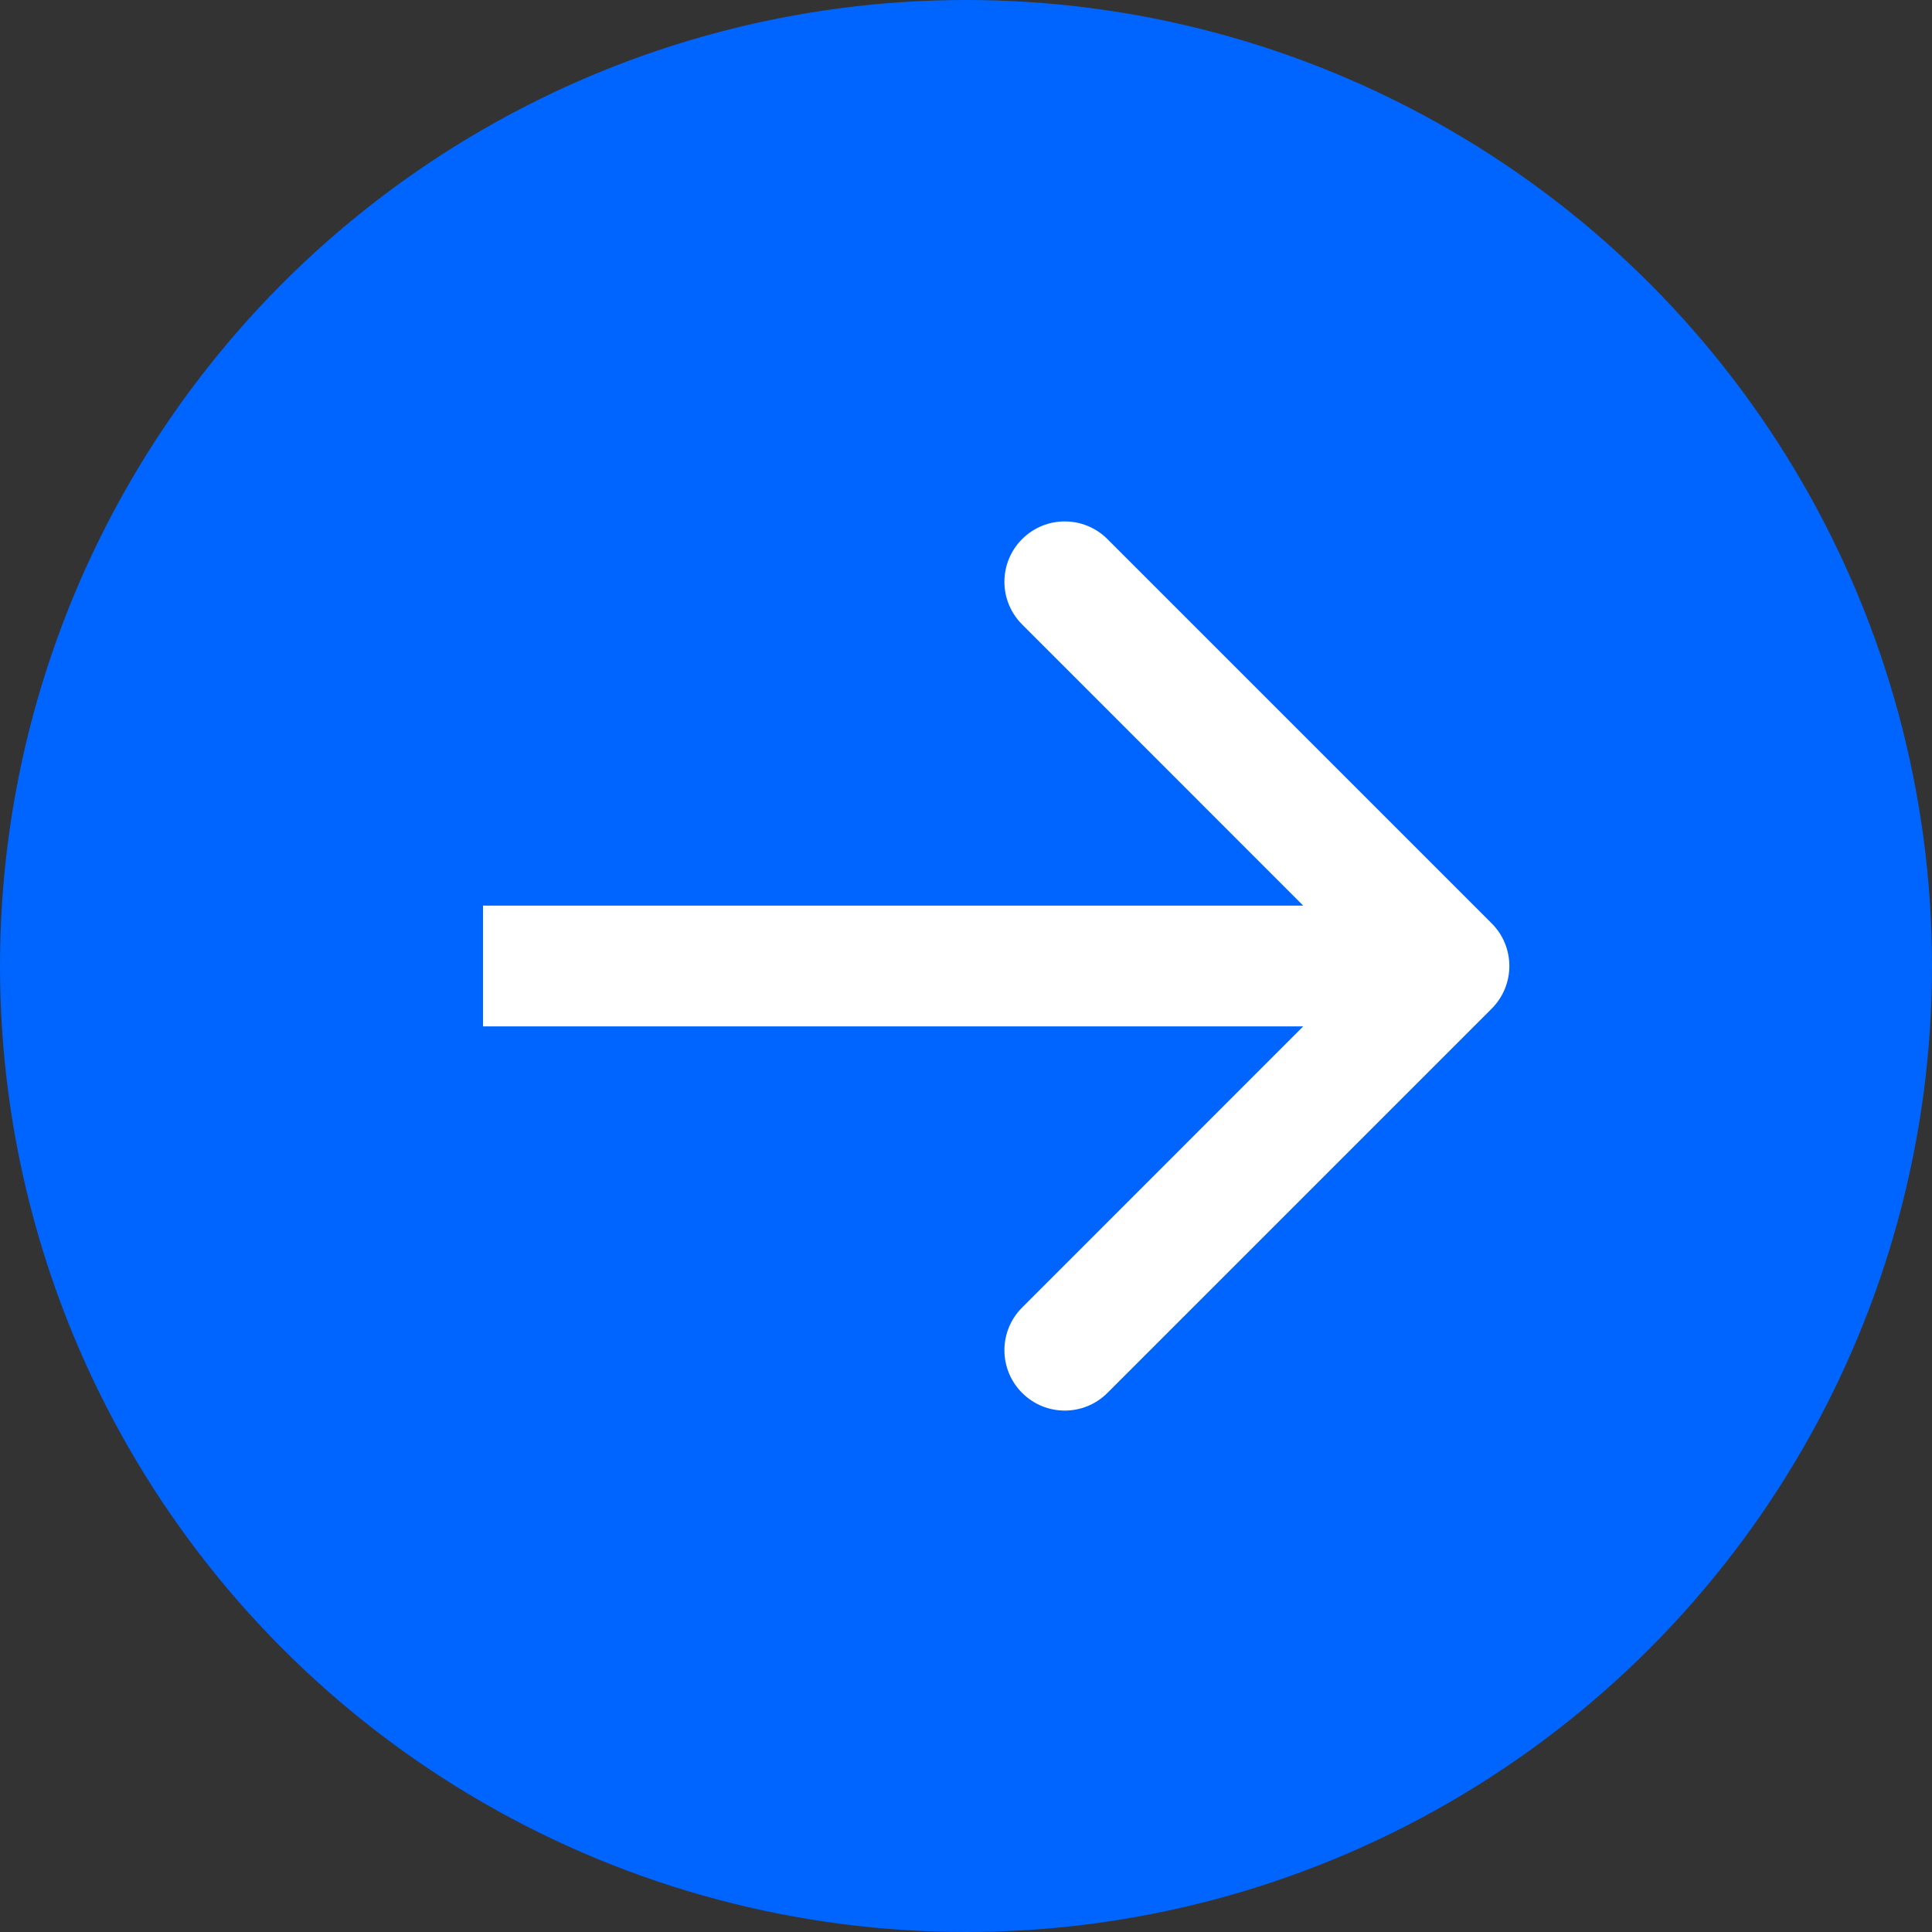
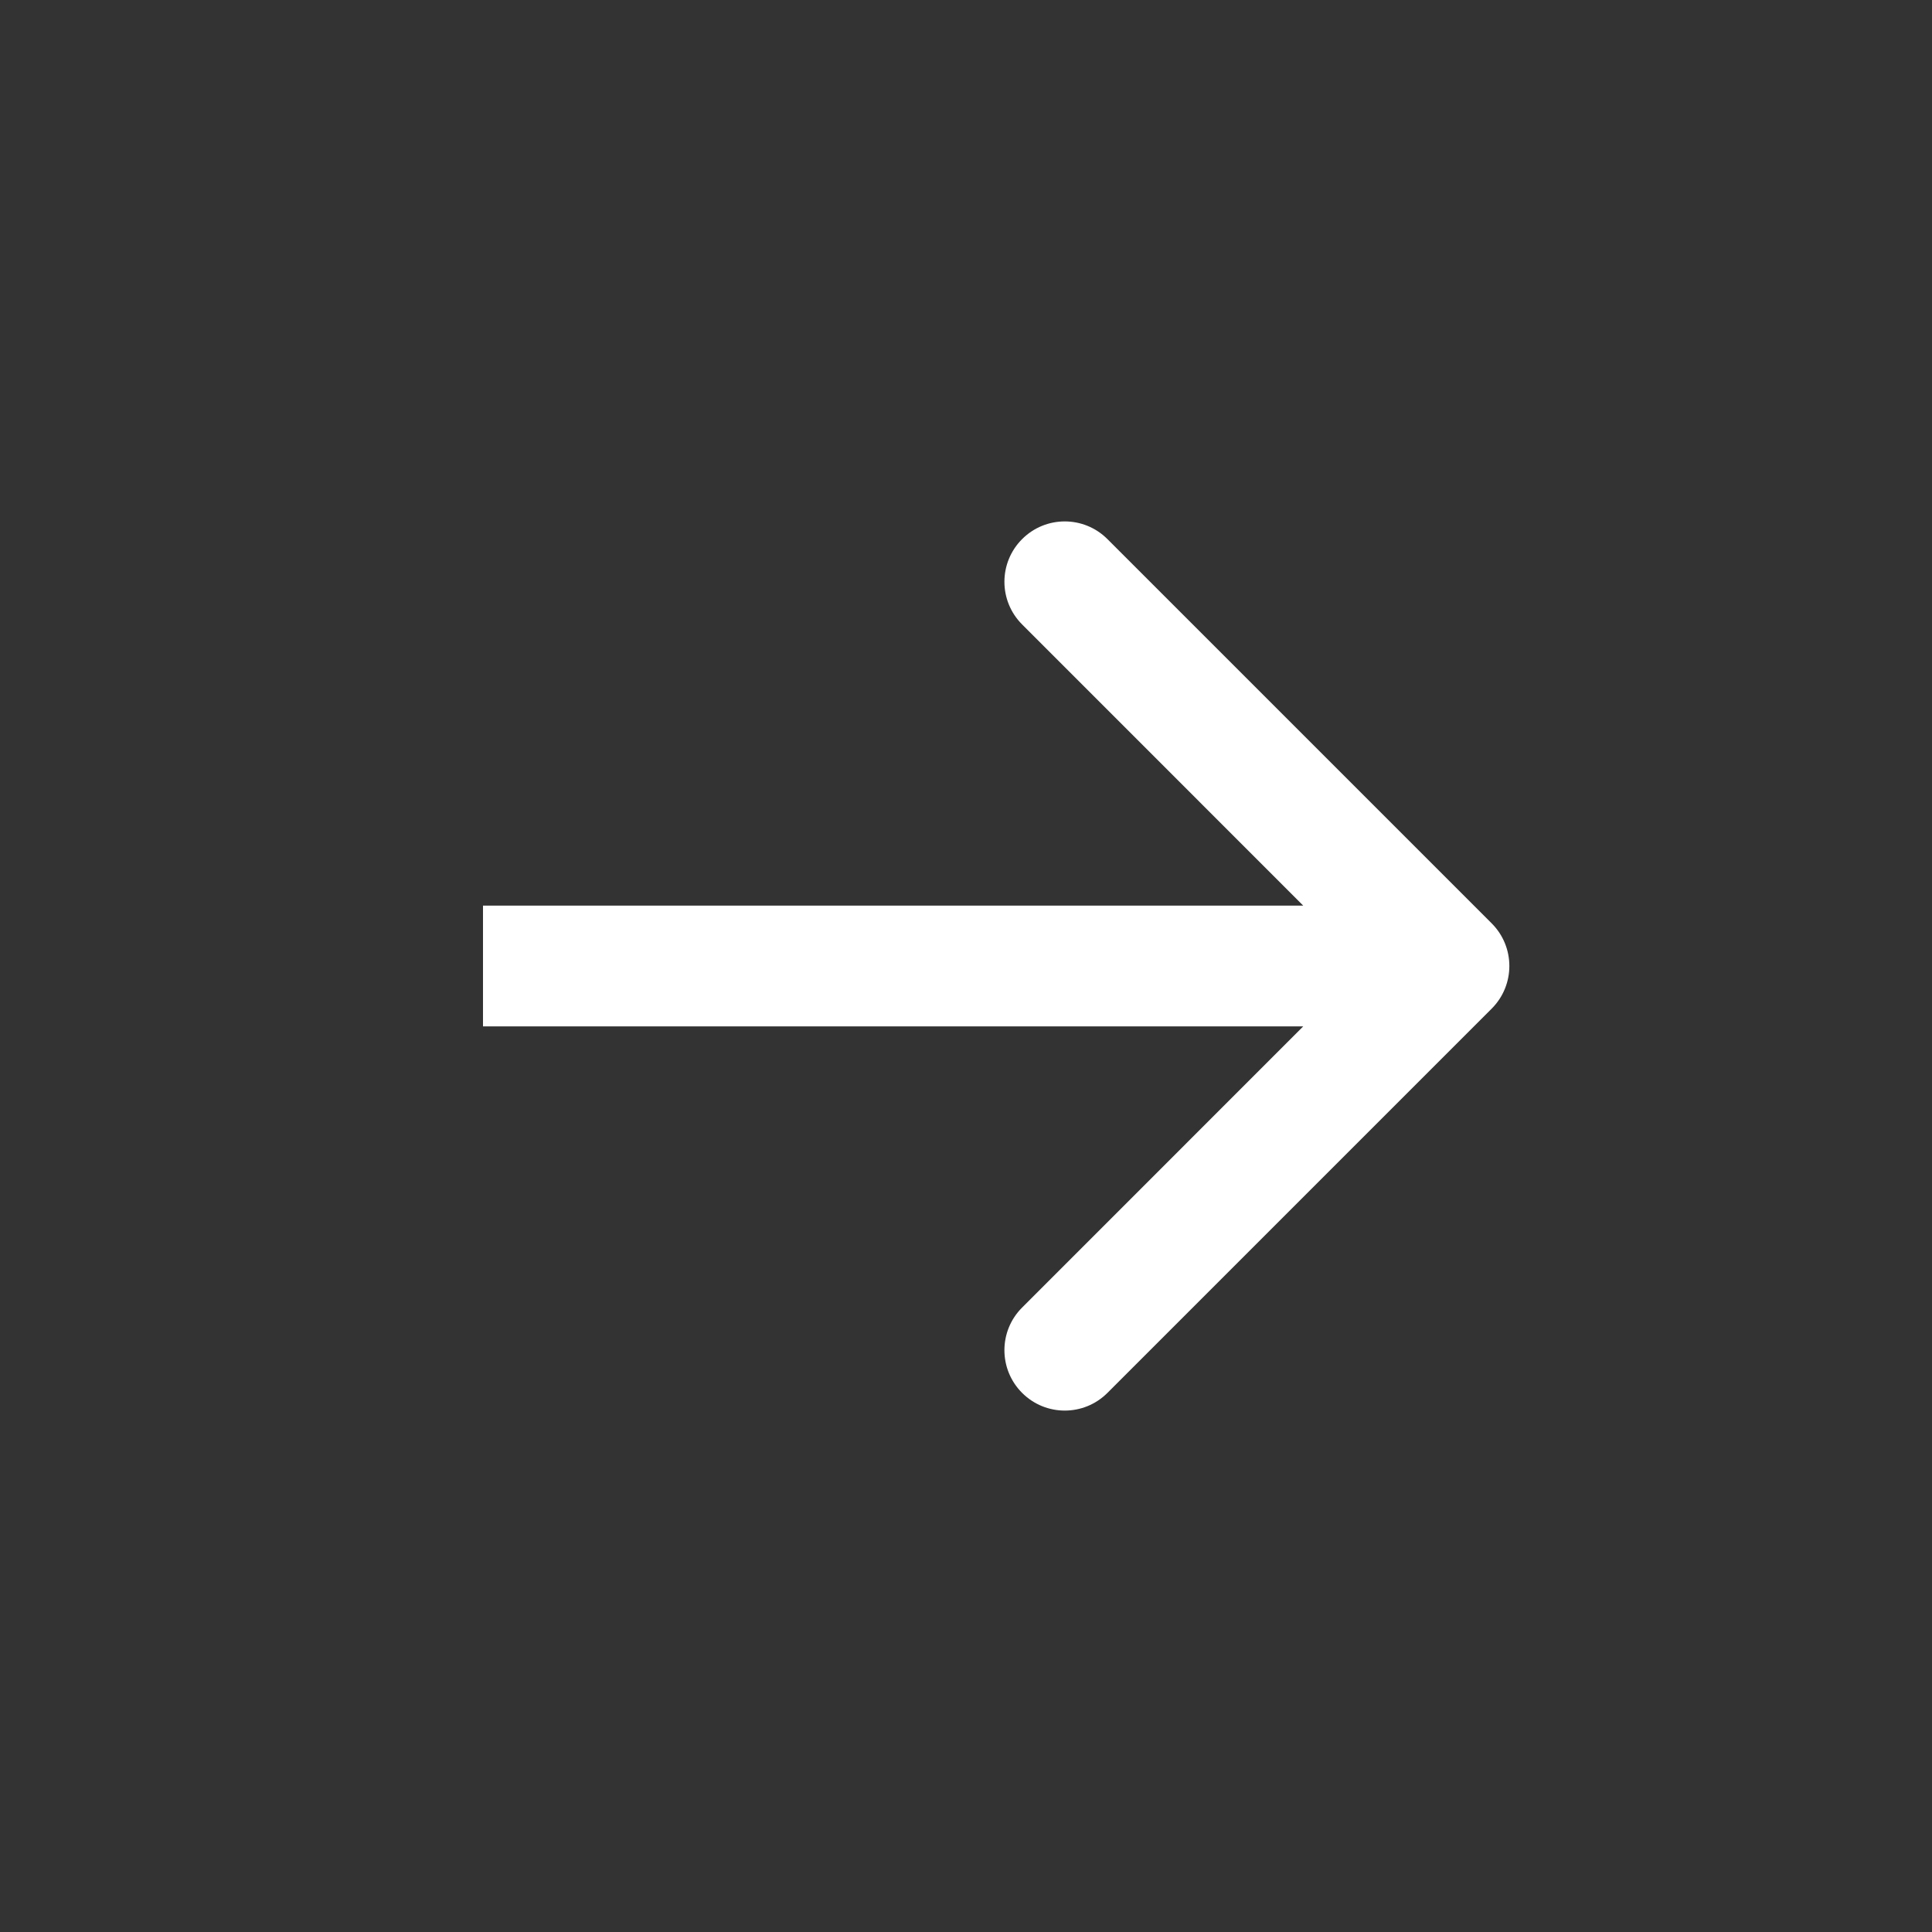
<svg xmlns="http://www.w3.org/2000/svg" width="24" height="24" viewBox="0 0 24 24" fill="none">
  <rect x="0" y="0" width="24" height="24" fill="#333333" stroke="none" />
-   <circle cx="12" cy="12" r="12" fill="#0065FF" />
-   <path d="M18.53 12.53C18.823 12.237 18.823 11.763 18.53 11.47L13.757 6.697C13.464 6.404 12.99 6.404 12.697 6.697C12.404 6.99 12.404 7.464 12.697 7.757L16.939 12L12.697 16.243C12.404 16.535 12.404 17.01 12.697 17.303C12.99 17.596 13.464 17.596 13.757 17.303L18.53 12.53ZM6 12L6 12.75L18 12.75L18 12L18 11.25L6 11.25L6 12Z" fill="white" />
+   <path d="M18.53 12.53C18.823 12.237 18.823 11.763 18.53 11.47L13.757 6.697C13.464 6.404 12.99 6.404 12.697 6.697C12.404 6.99 12.404 7.464 12.697 7.757L16.939 12L12.697 16.243C12.404 16.535 12.404 17.01 12.697 17.303C12.99 17.596 13.464 17.596 13.757 17.303ZM6 12L6 12.75L18 12.75L18 12L18 11.25L6 11.25L6 12Z" fill="white" />
</svg>